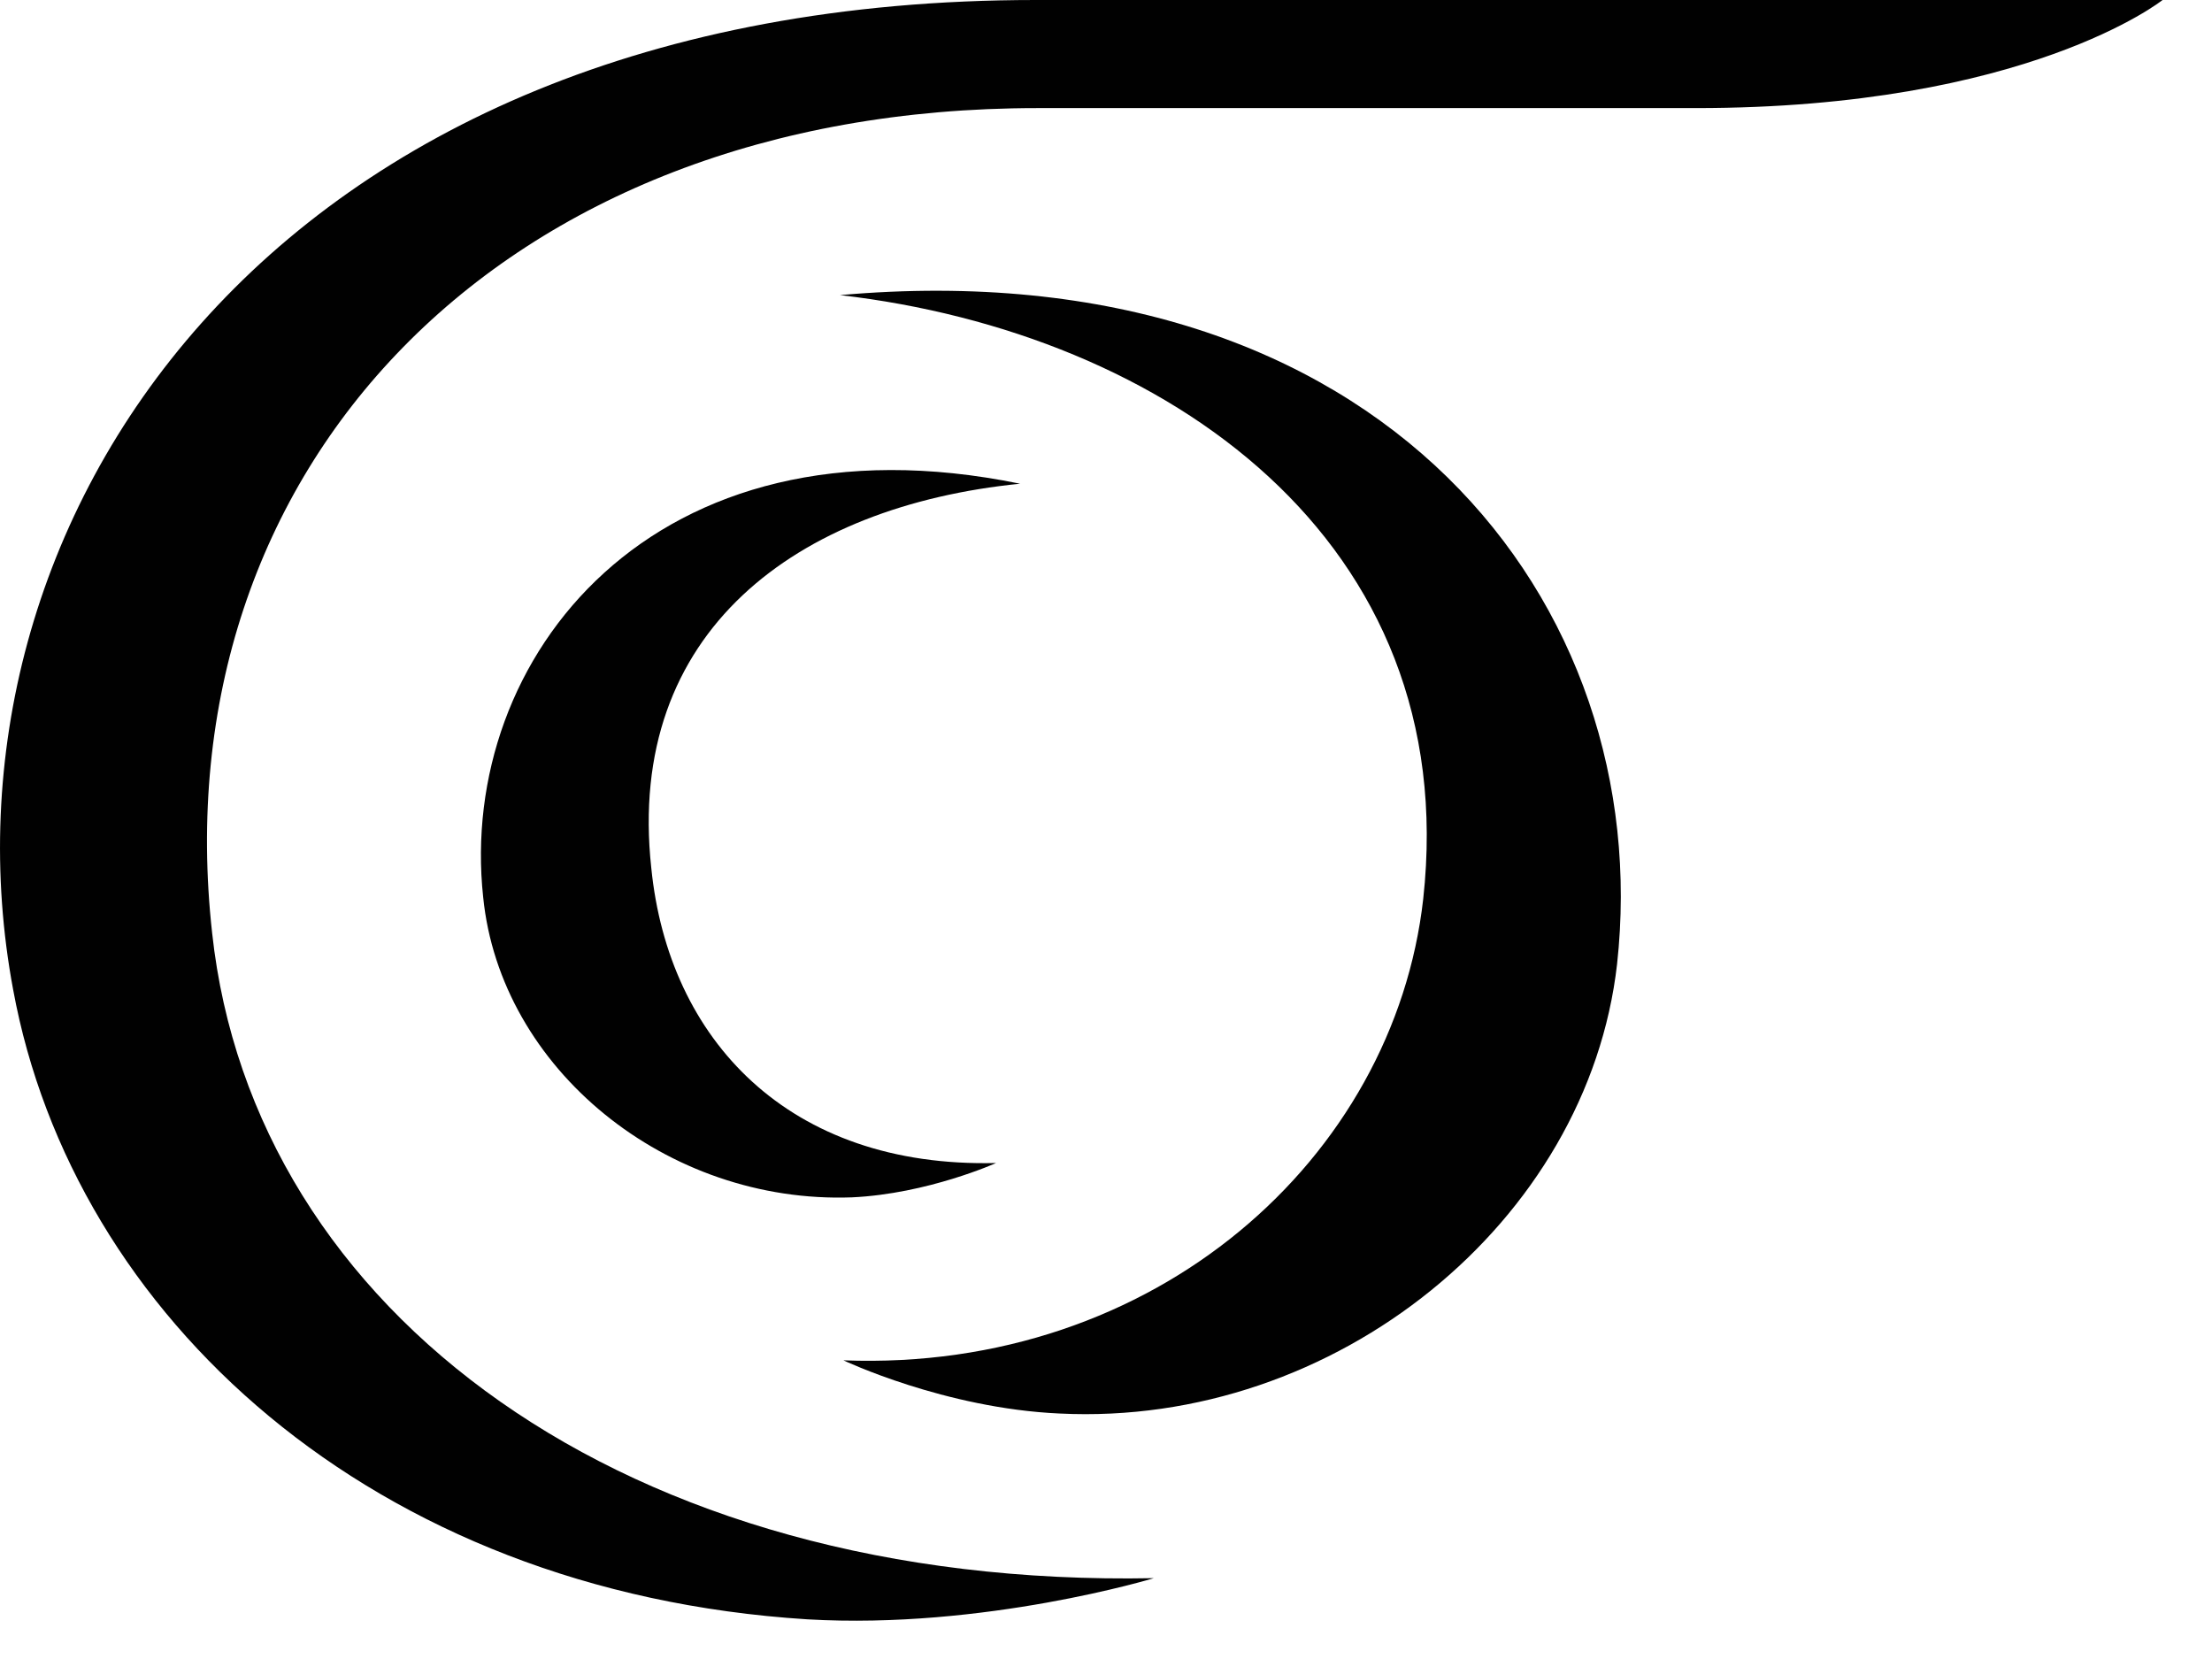
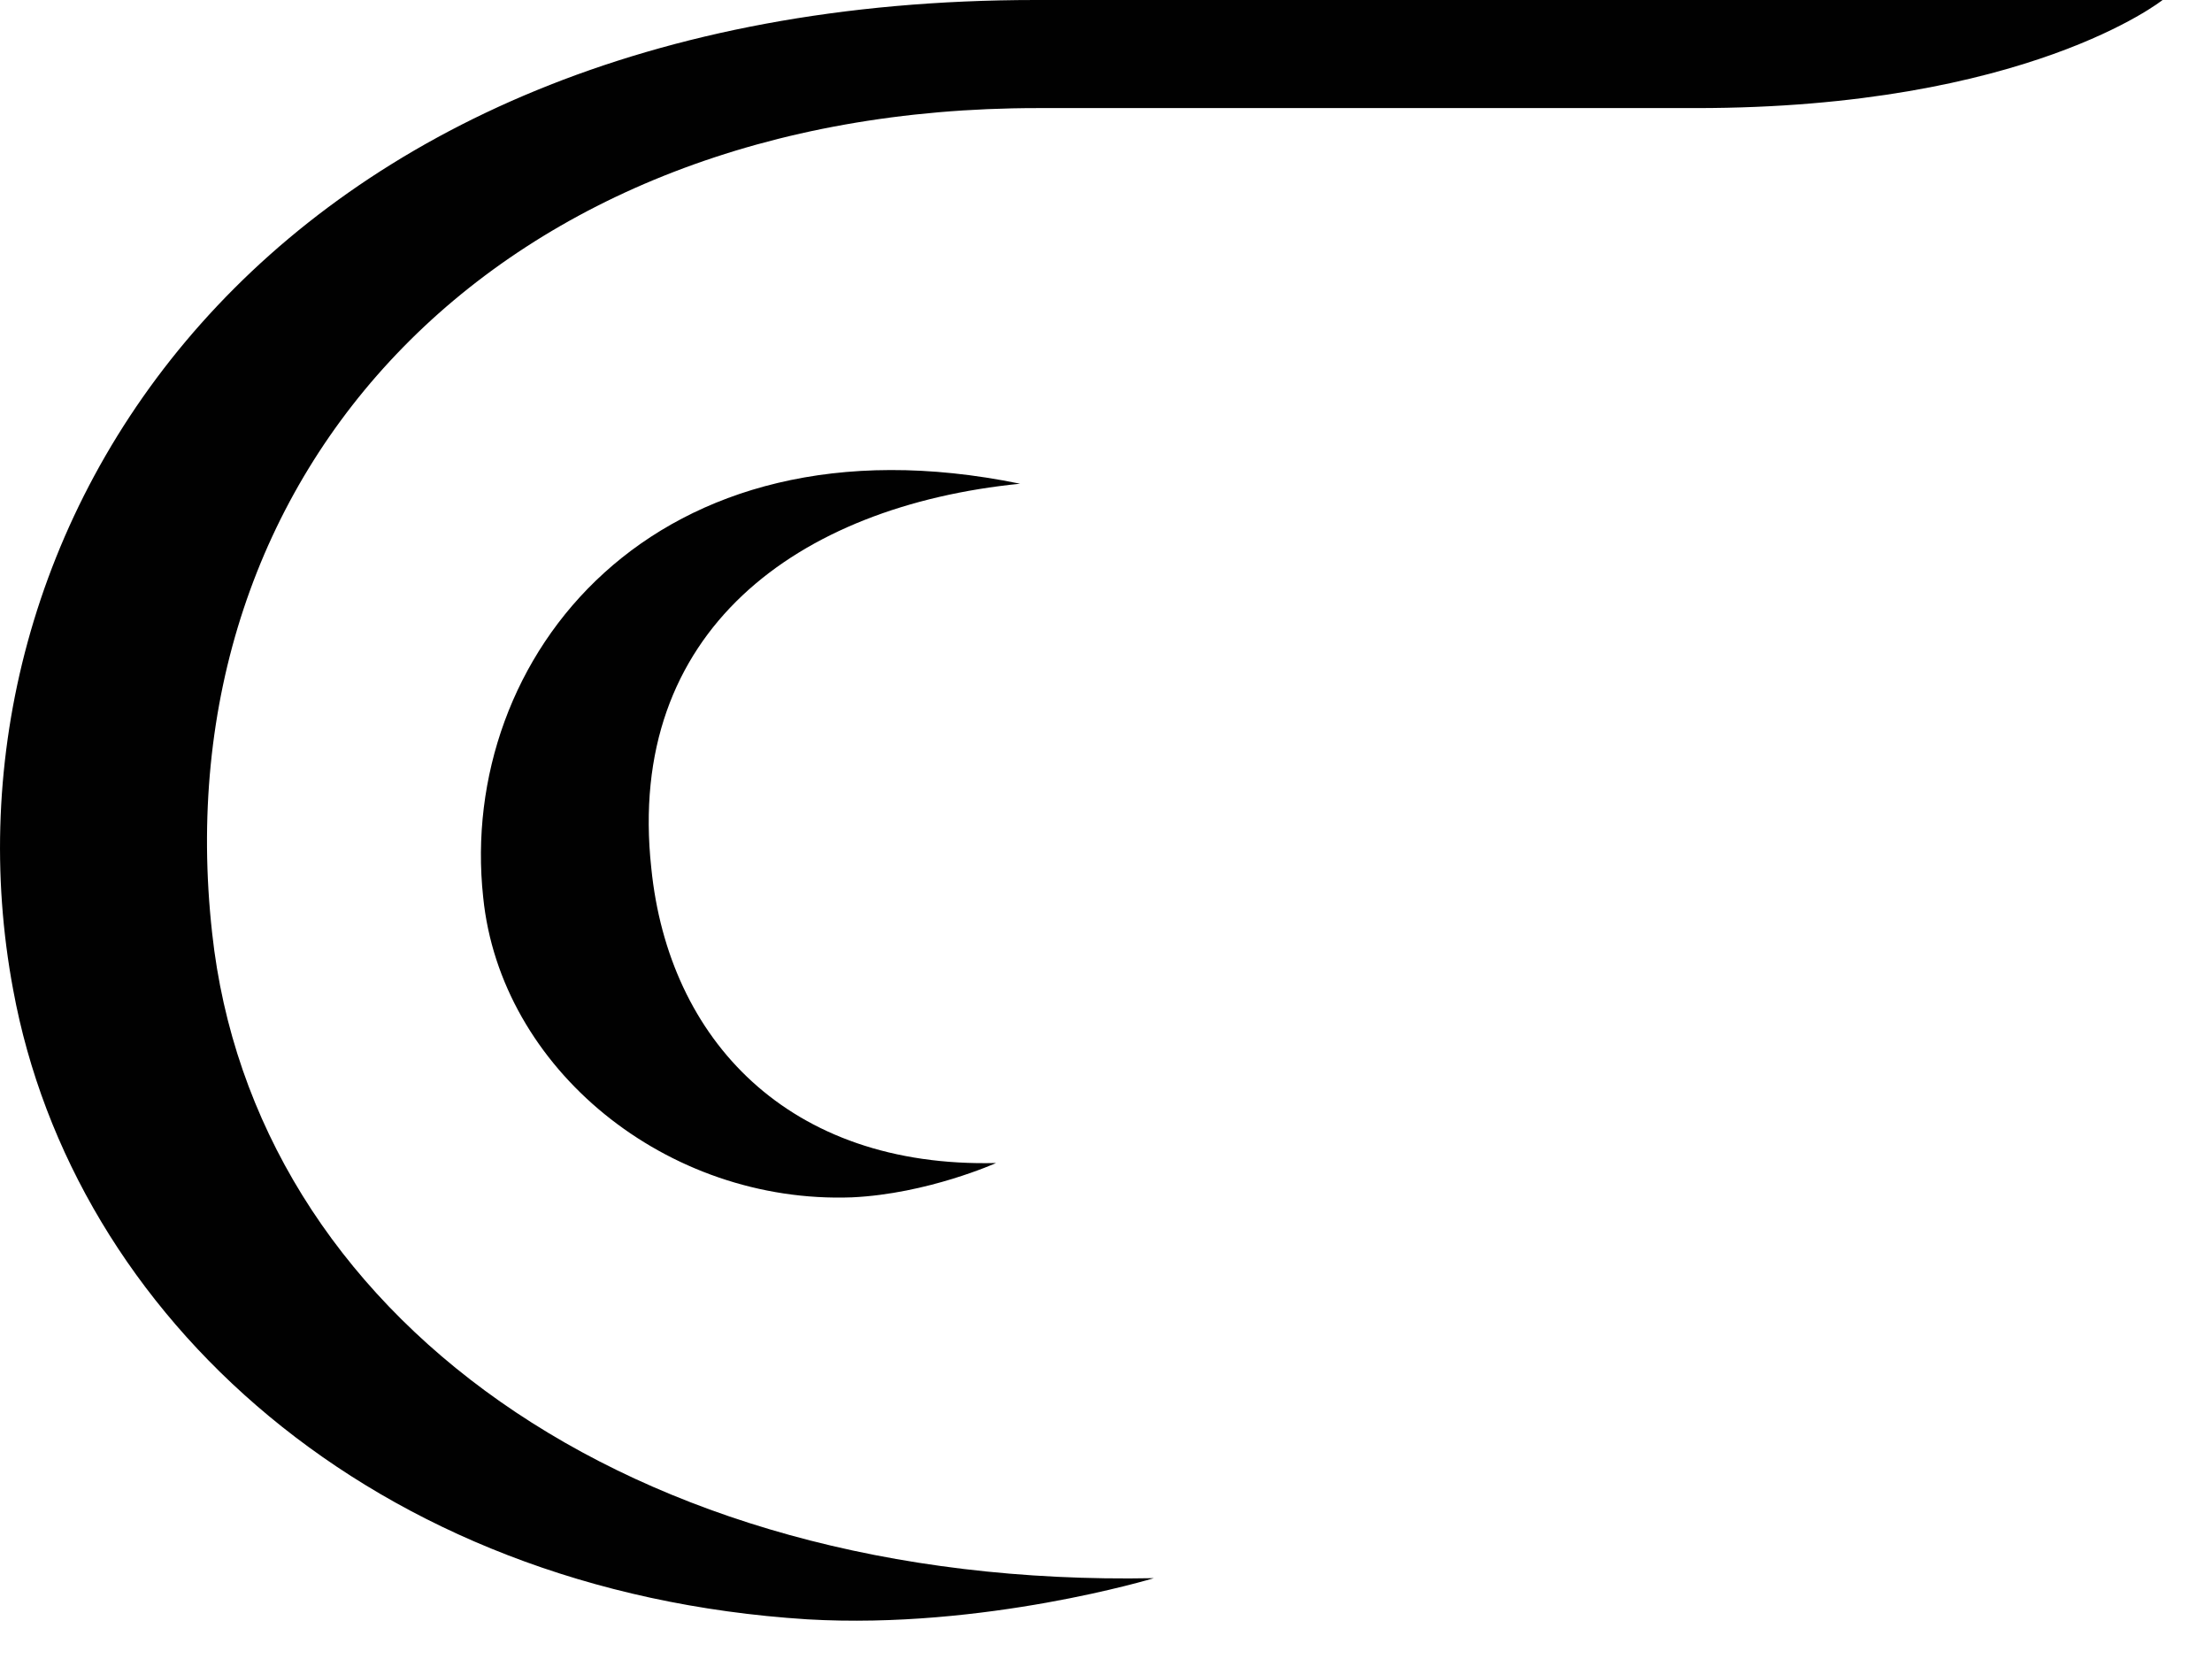
<svg xmlns="http://www.w3.org/2000/svg" width="44" height="33" viewBox="0 0 44 33" fill="none">
  <path d="M20.633 2.15H33.736C40.321 2.15 43.017 0 43.017 0H20.599C5.175 0 -1.444 10.578 0.262 19.689C1.456 26.172 7.393 31.665 16.06 32.211C19.575 32.416 22.953 31.392 22.953 31.392C12.443 31.597 5.039 26.103 4.22 18.562C3.196 9.349 9.918 2.15 20.633 2.15Z" fill="#010101" />
-   <path d="M16.709 5.87C27.525 4.914 32.951 12.046 32.166 19.177C31.586 24.296 26.57 28.39 21.076 28.117C18.79 28.015 16.777 27.059 16.777 27.059C22.987 27.298 27.73 23.033 28.31 17.881C29.095 10.749 23.192 6.62 16.709 5.87Z" fill="#010101" />
  <path d="M20.291 9.622C12.989 8.121 9.099 13.102 9.611 17.845C9.952 21.258 13.262 23.953 16.947 23.817C18.449 23.748 19.814 23.134 19.814 23.134C15.685 23.237 13.296 20.677 12.955 17.265C12.443 12.556 15.855 10.066 20.291 9.622Z" fill="#010101" />
</svg>